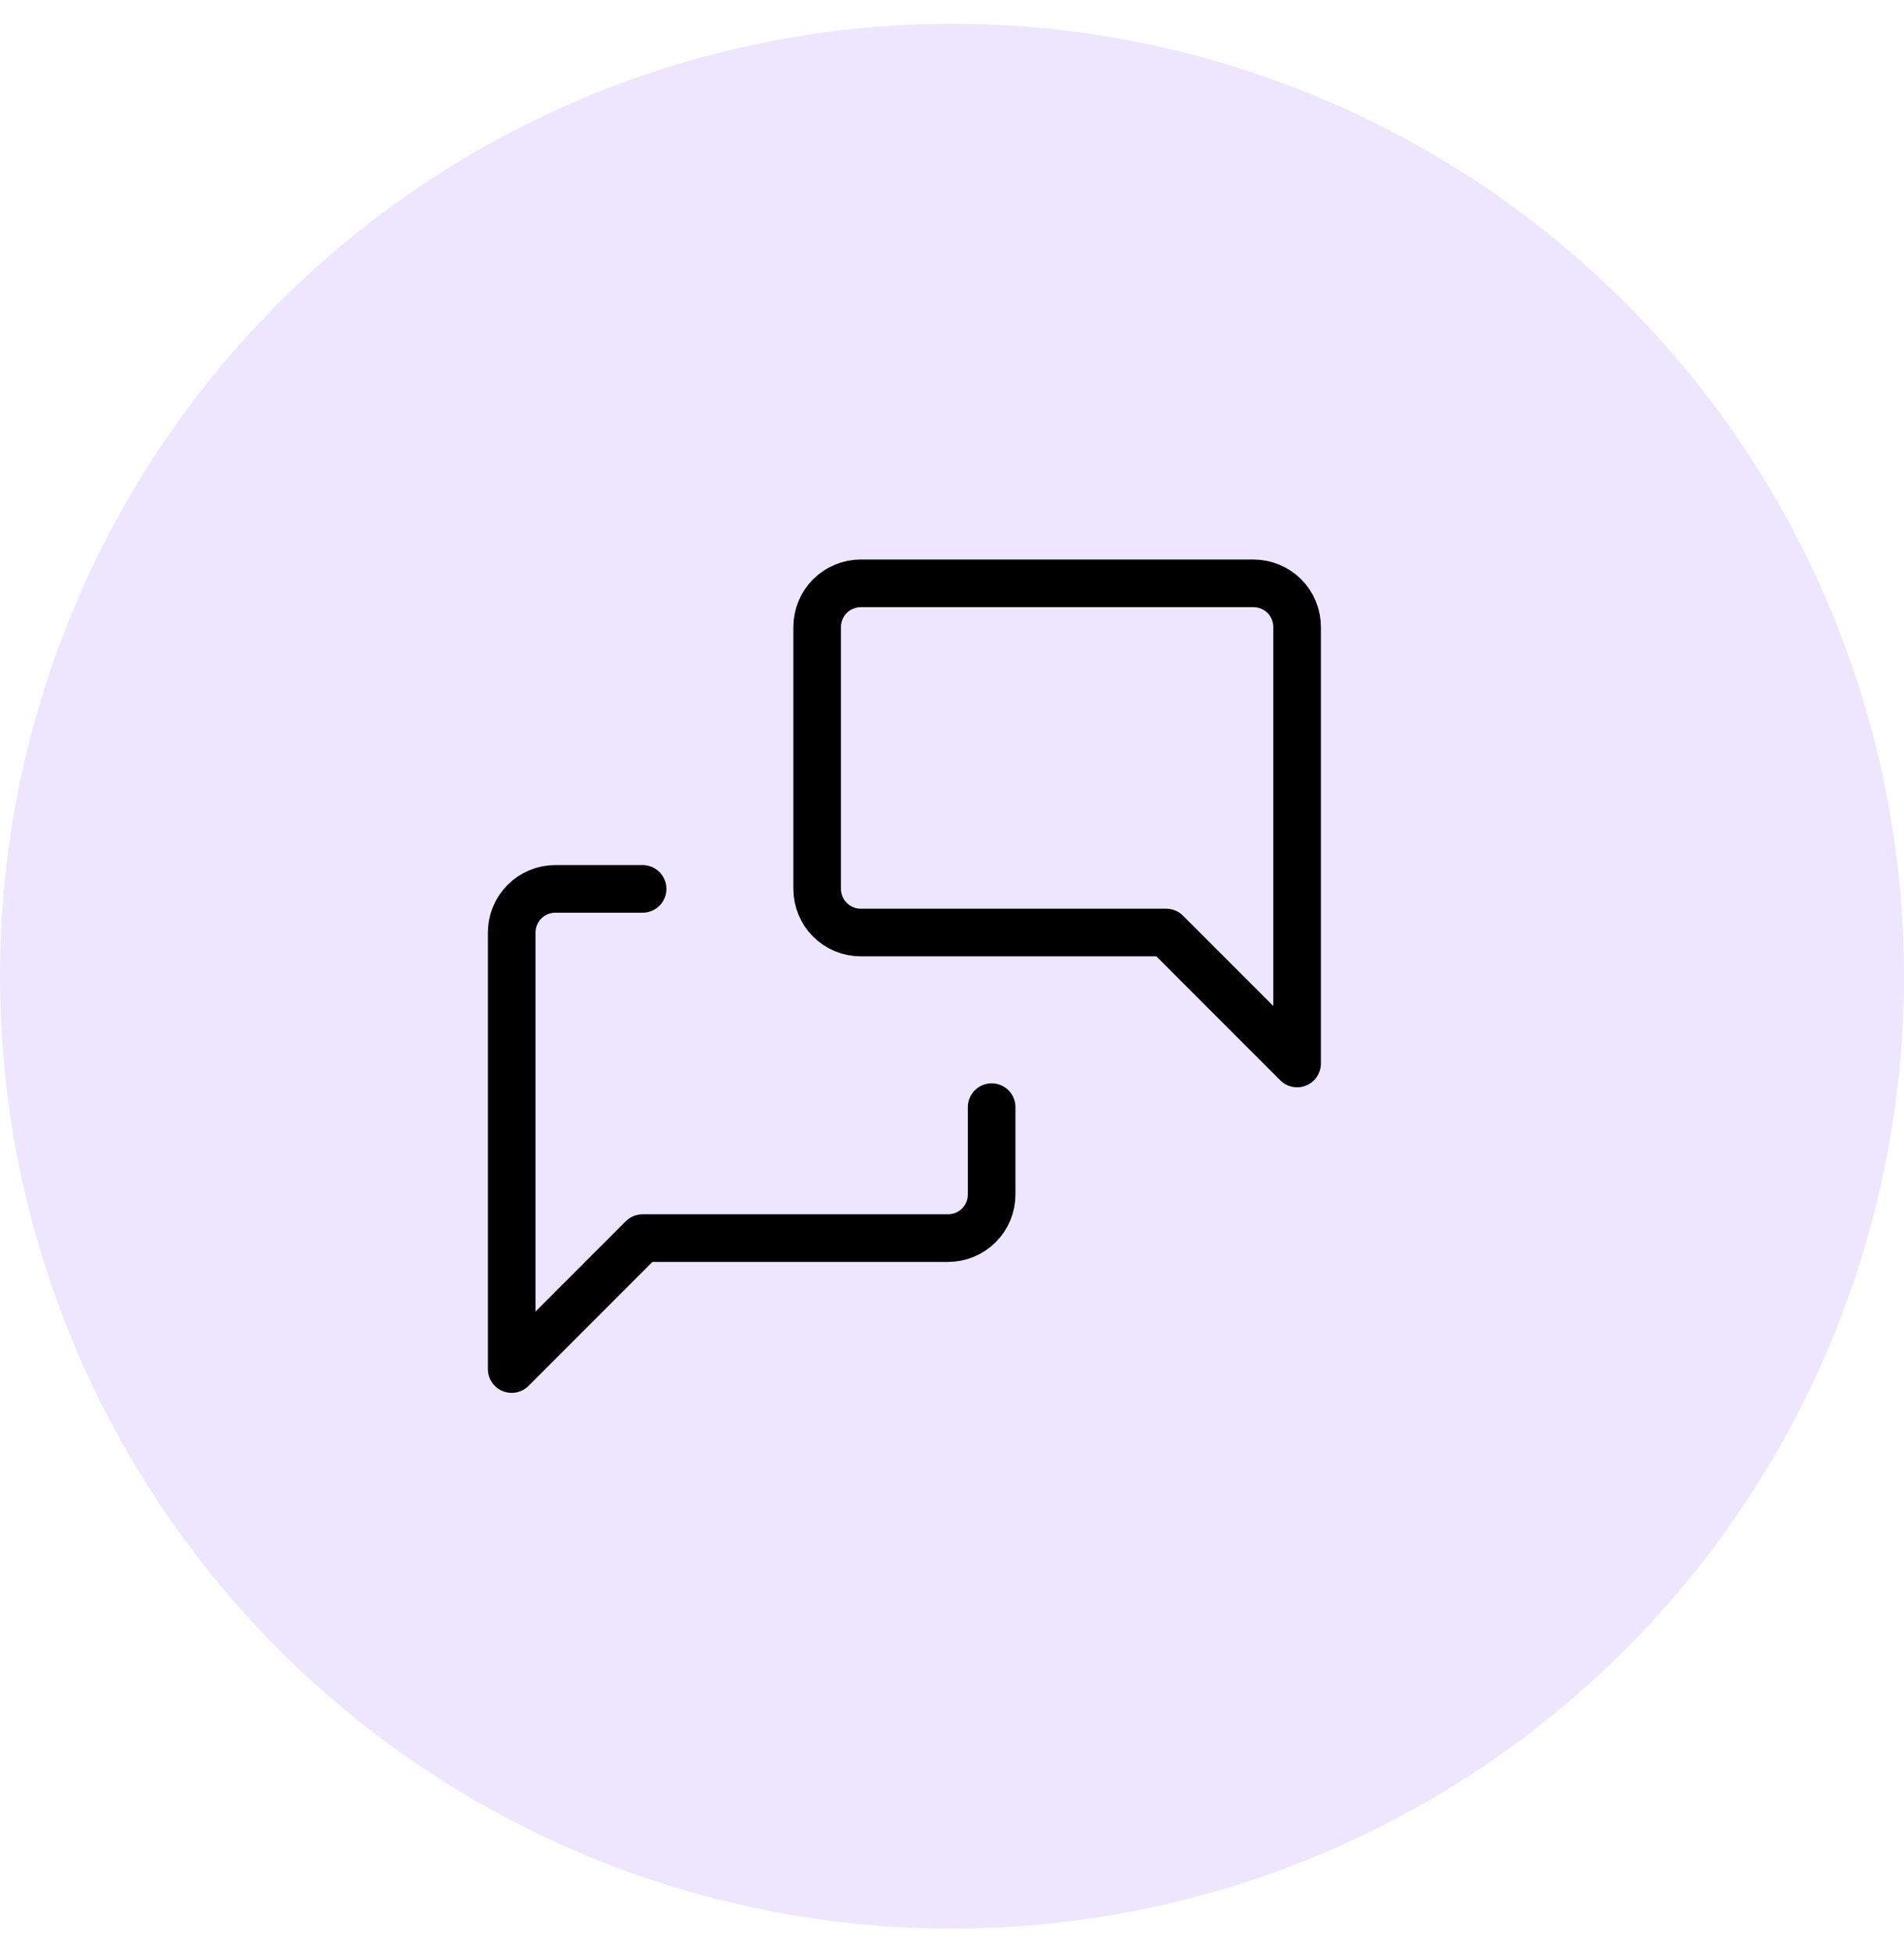
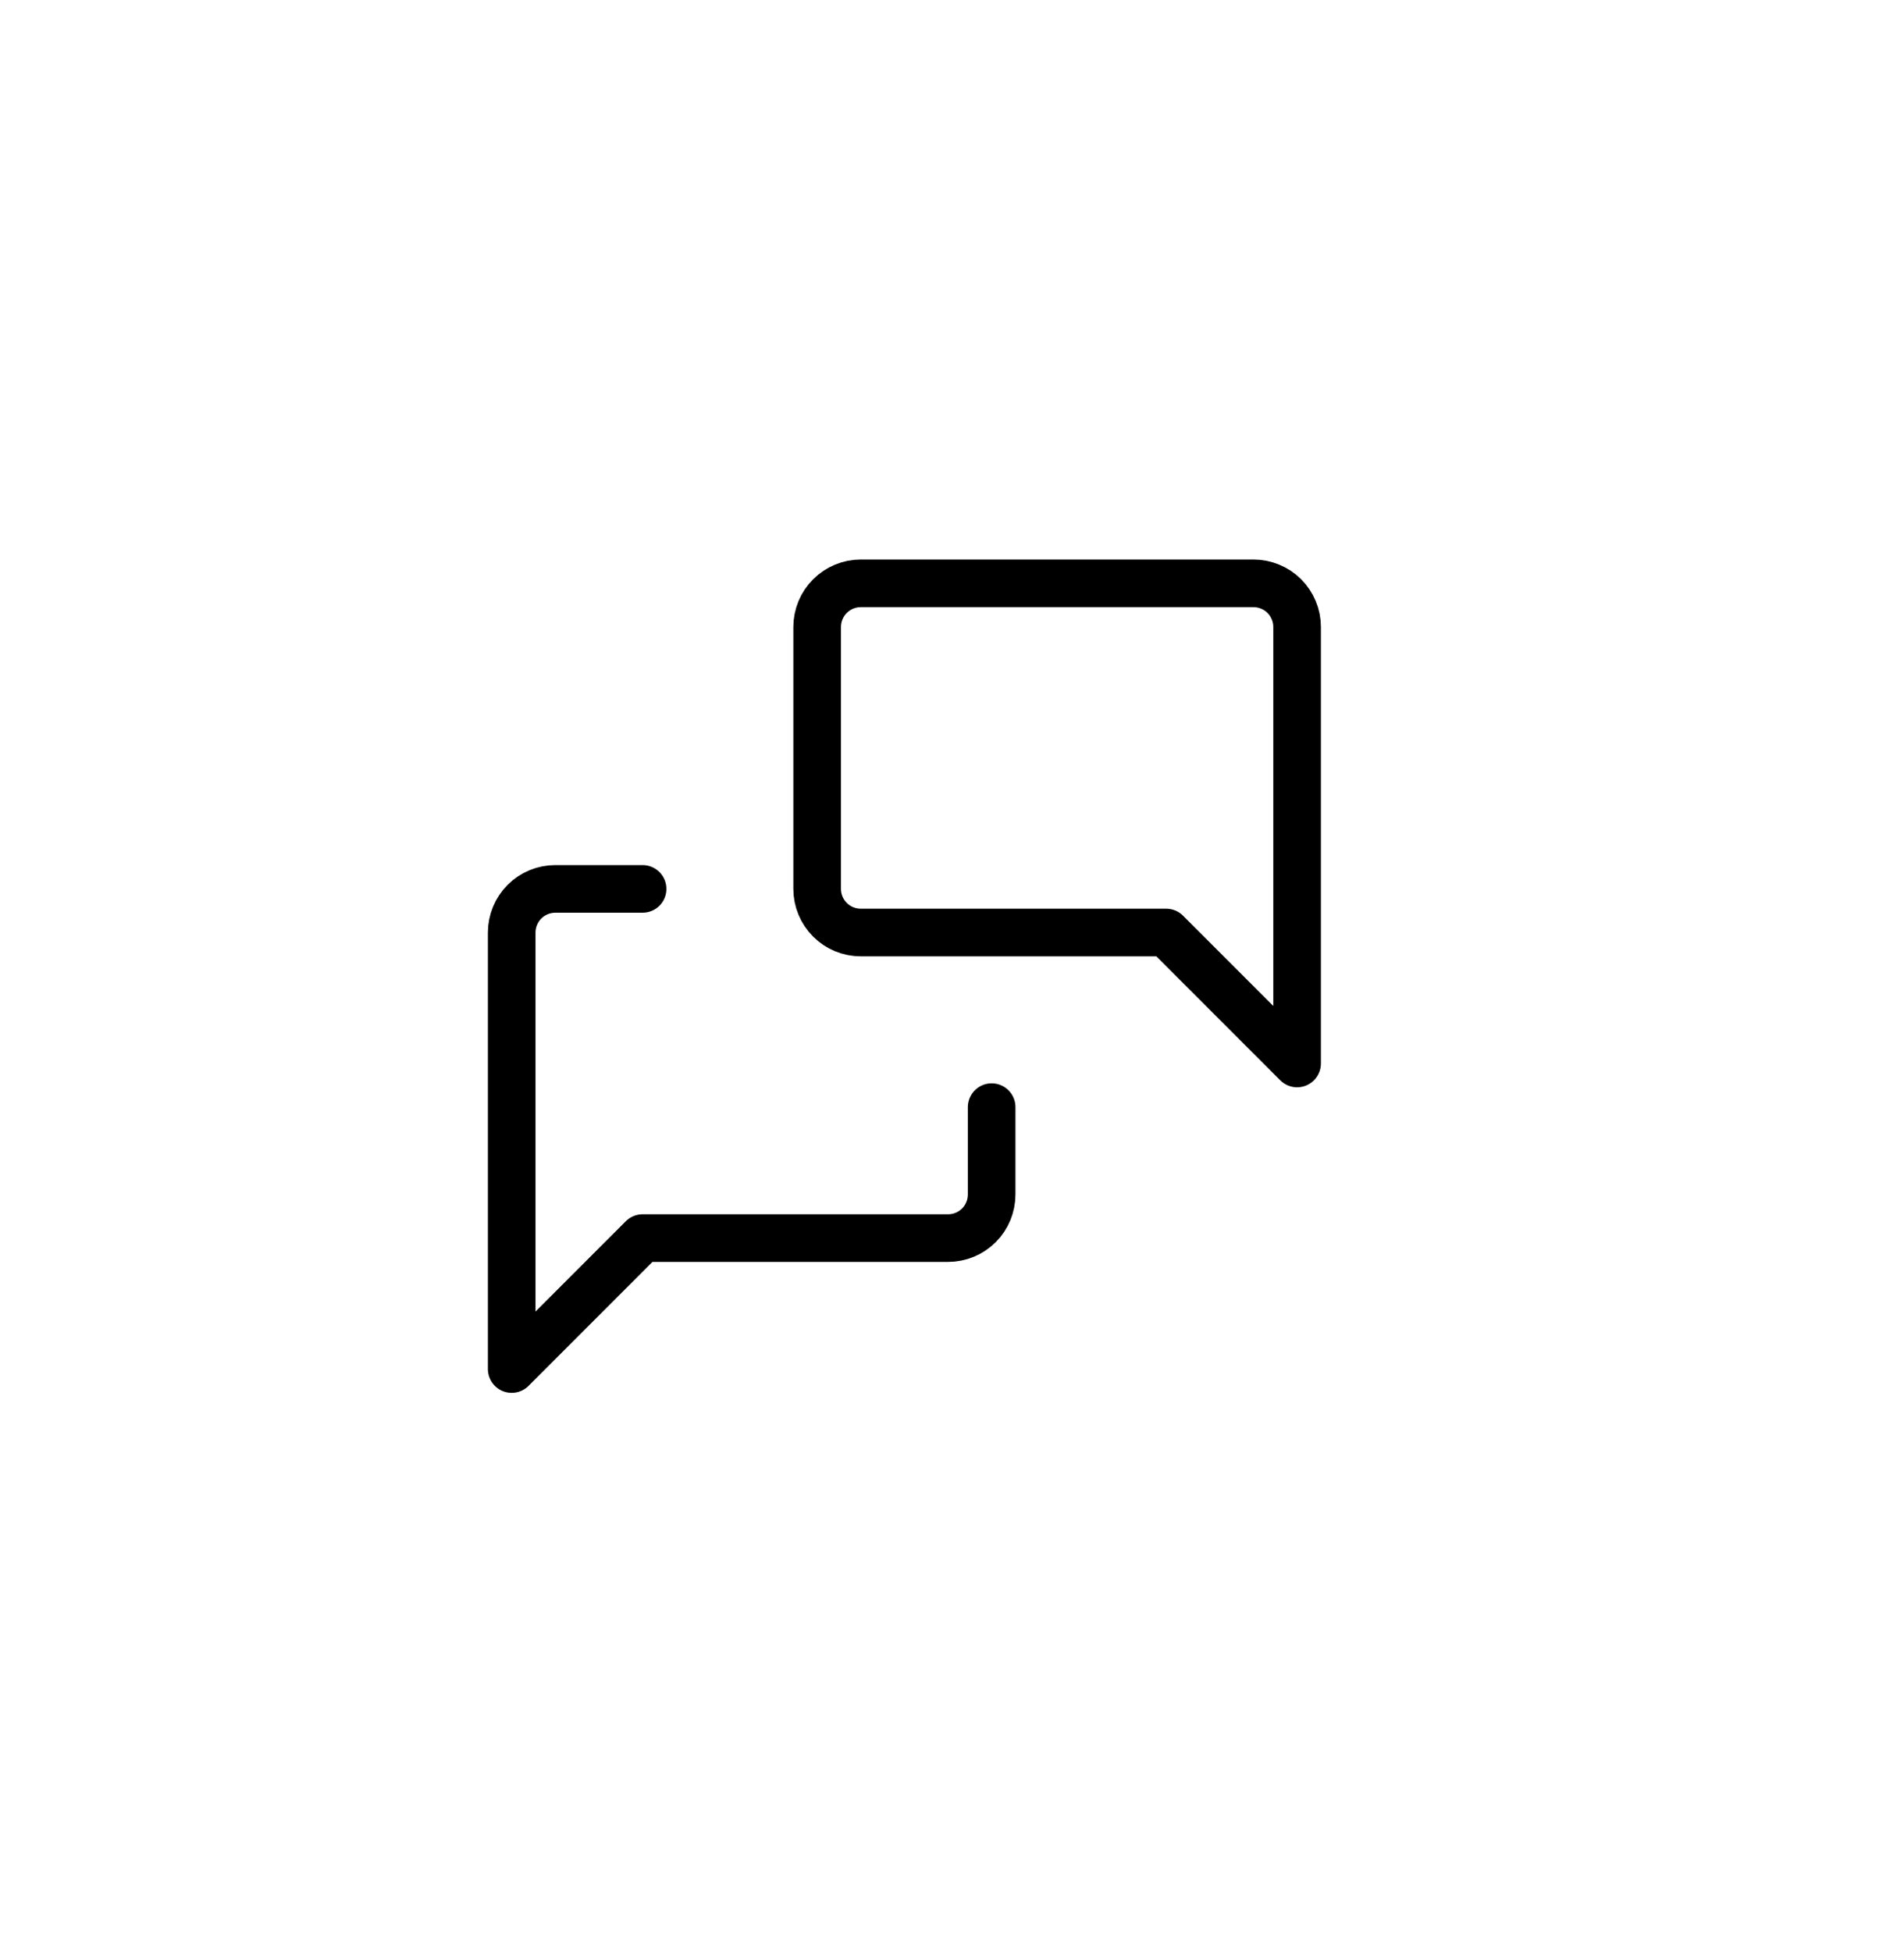
<svg xmlns="http://www.w3.org/2000/svg" fill="none" viewBox="0 0 40 41" height="41" width="40">
-   <circle fill="#EEE5FF" r="20" cy="20.5" cx="20" />
  <path stroke-linejoin="round" stroke-linecap="round" stroke="black" d="M27.25 22.333L24.5 19.583H18.084C17.84 19.583 17.607 19.487 17.436 19.315C17.264 19.143 17.167 18.91 17.167 18.667V13.167C17.167 12.924 17.264 12.69 17.436 12.518C17.607 12.347 17.84 12.25 18.084 12.25H26.334C26.454 12.25 26.573 12.274 26.684 12.32C26.796 12.366 26.897 12.433 26.982 12.518C27.067 12.604 27.134 12.705 27.18 12.816C27.227 12.927 27.25 13.046 27.25 13.167V22.333Z" />
  <path stroke-linejoin="round" stroke-linecap="round" stroke="black" d="M20.833 23.25V25.083C20.833 25.326 20.737 25.56 20.565 25.732C20.393 25.904 20.16 26 19.917 26H13.5L10.75 28.75V19.583C10.75 19.34 10.847 19.107 11.018 18.935C11.19 18.763 11.424 18.667 11.667 18.667H13.5" />
</svg>